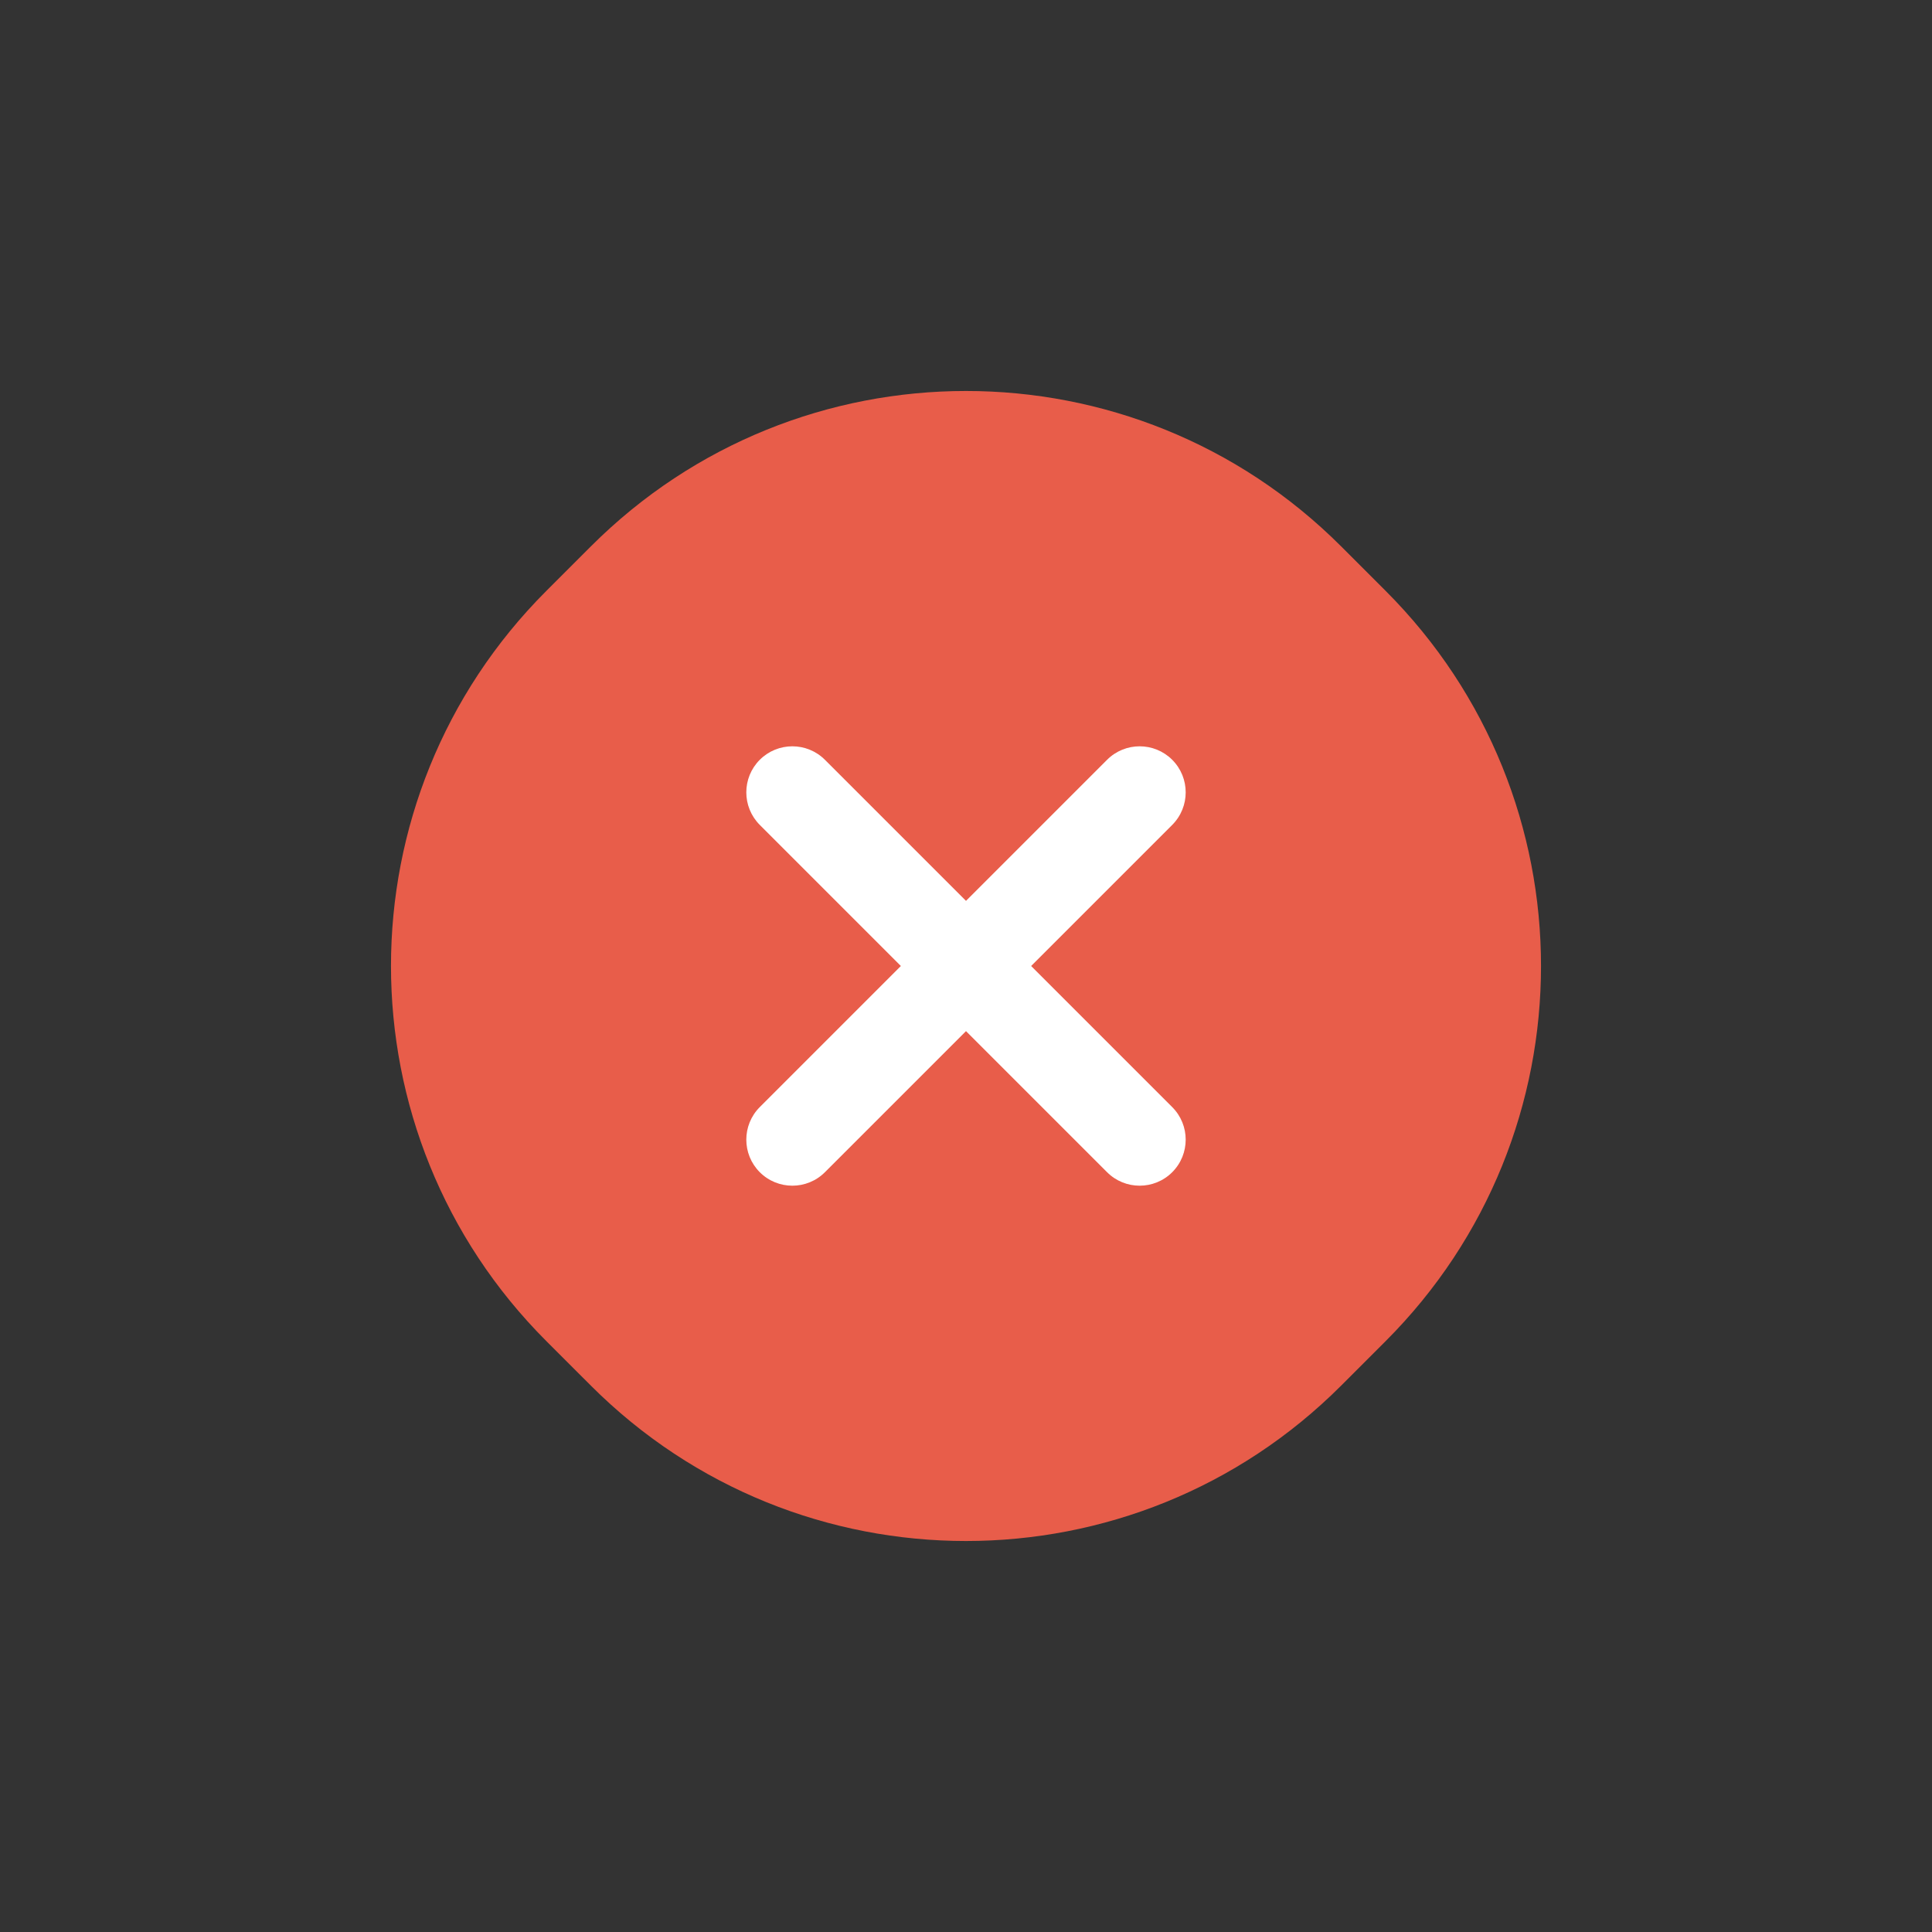
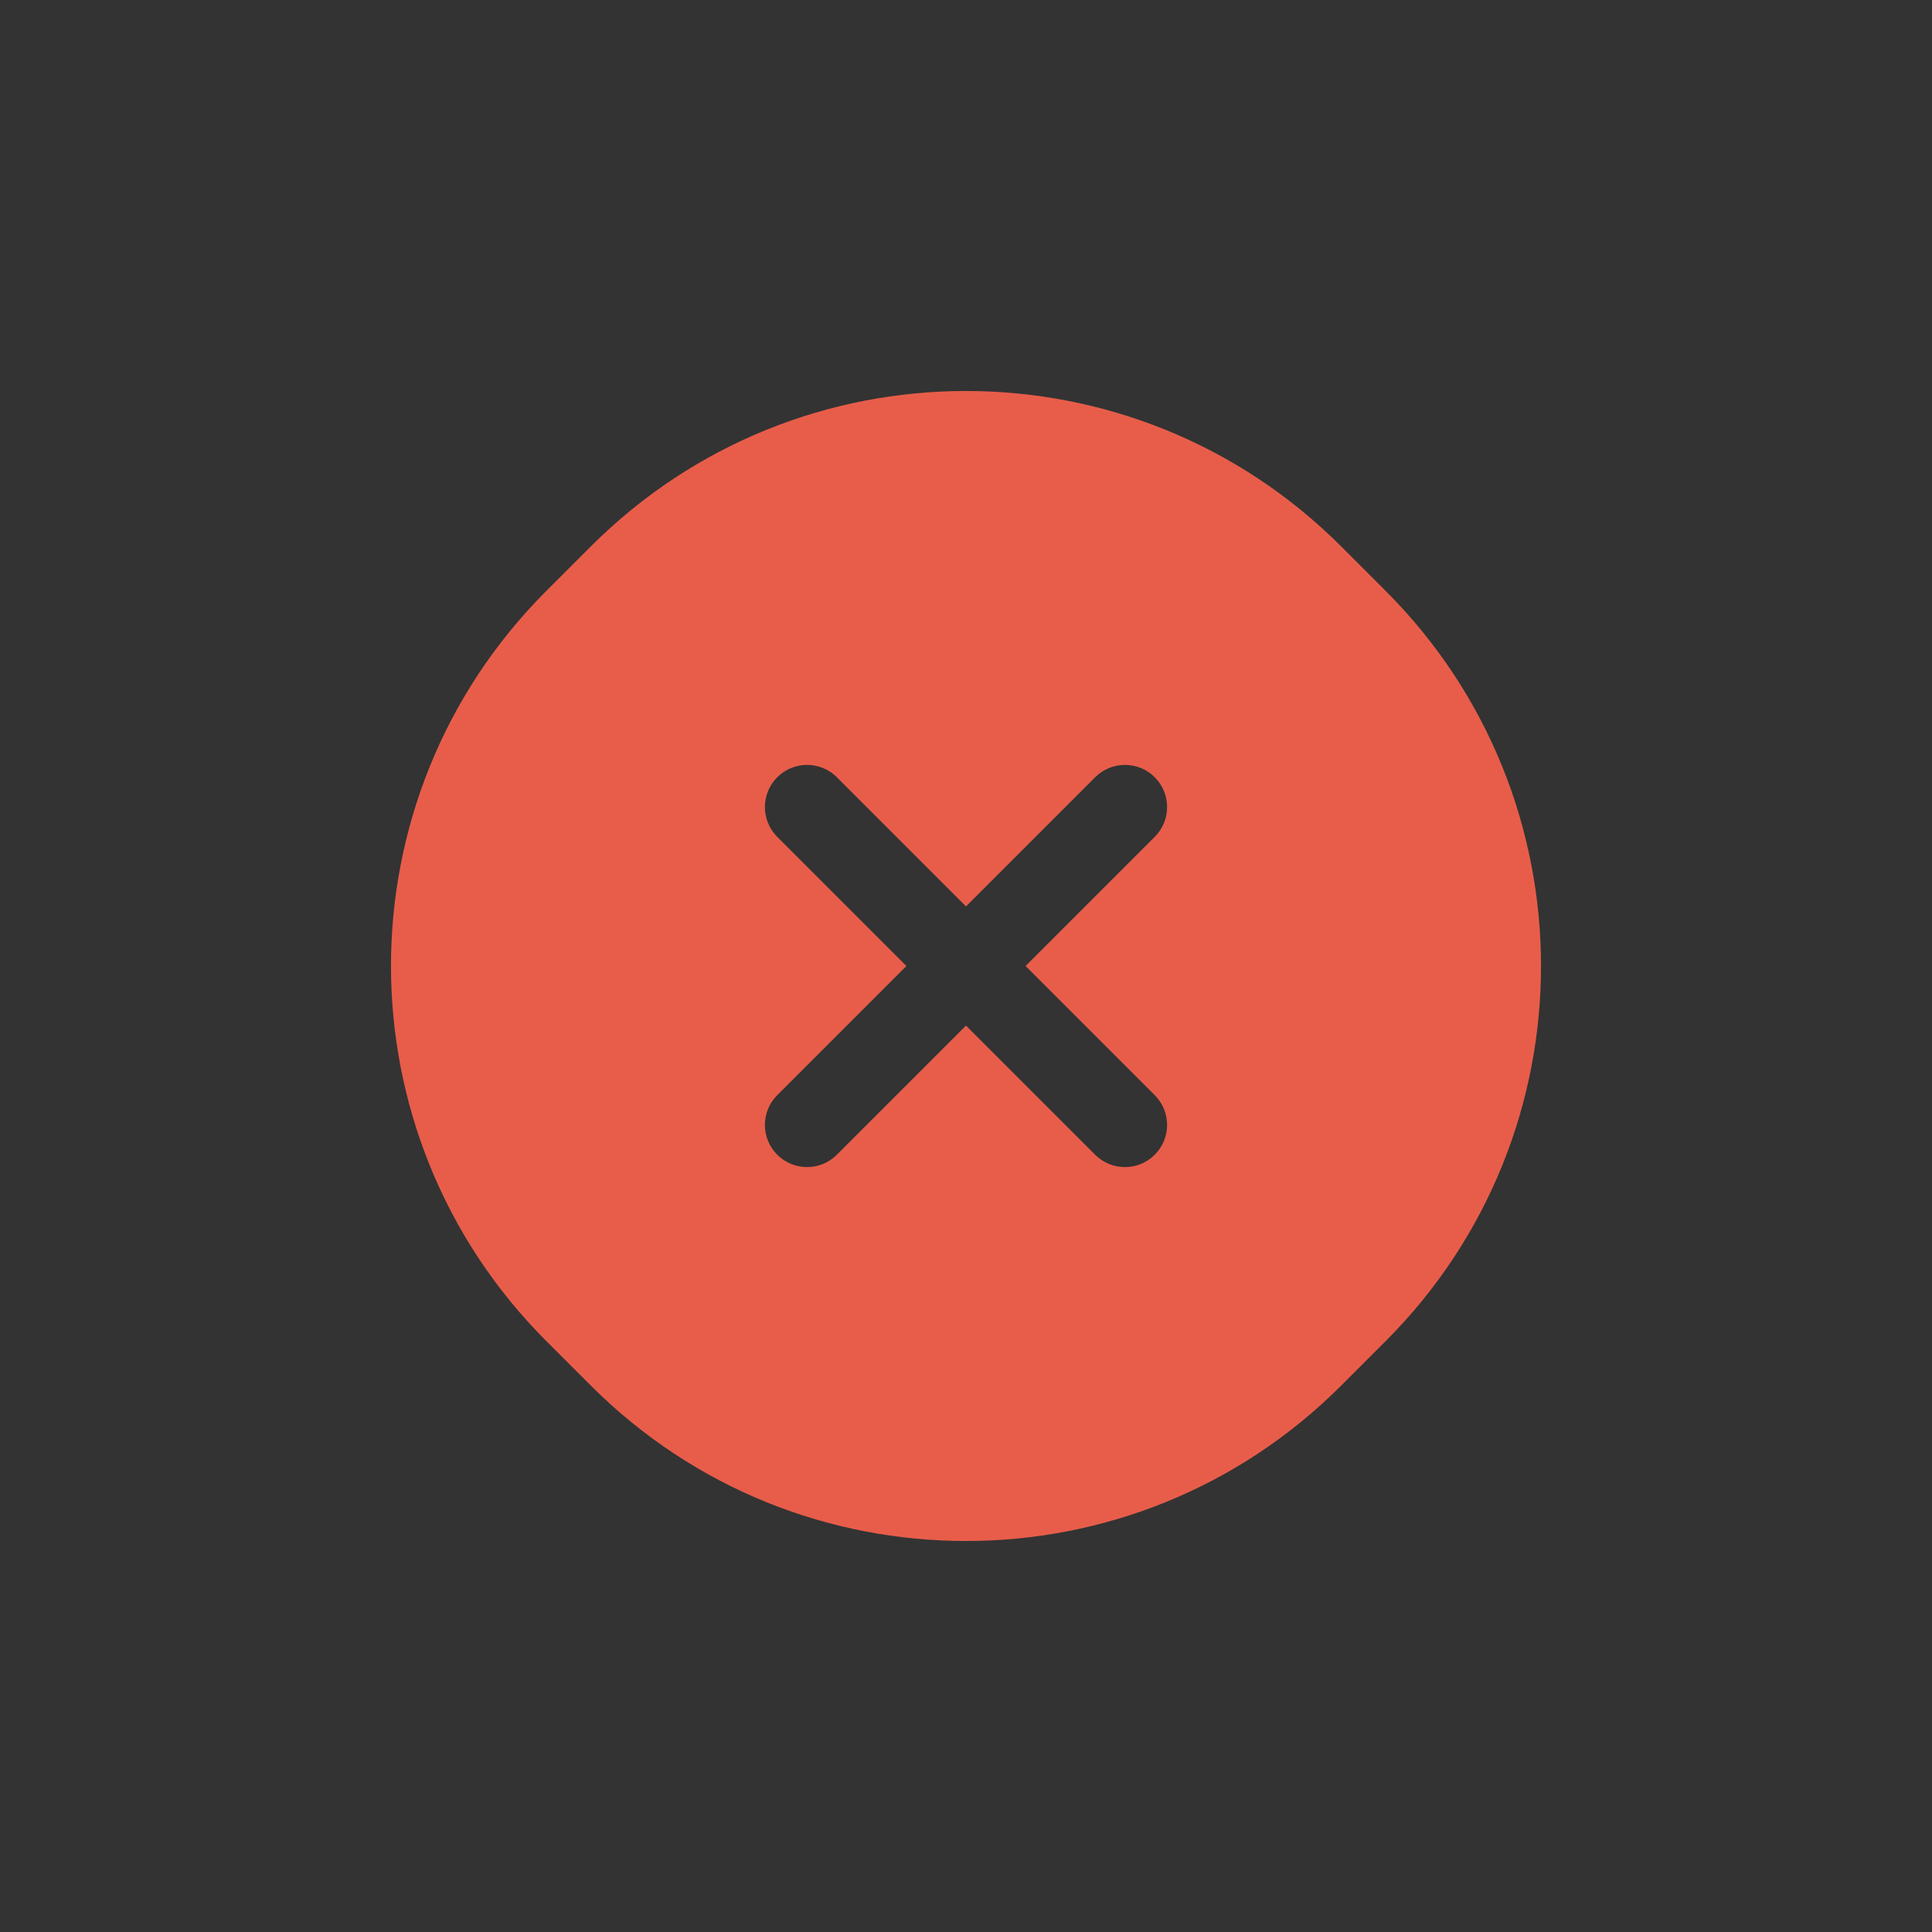
<svg xmlns="http://www.w3.org/2000/svg" width="106" height="106" viewBox="0 0 106 106" fill="none">
  <rect x="0" y="0" width="106" height="106" fill="#333333" stroke="none" />
  <path fill-rule="evenodd" clip-rule="evenodd" d="M73.582 29.977L76.023 32.418C87.39 43.785 87.39 62.215 76.023 73.582L73.582 76.023C62.215 87.39 43.785 87.39 32.419 76.023L29.977 73.582C18.61 62.215 18.61 43.785 29.977 32.418L32.419 29.977C43.785 18.61 62.215 18.61 73.582 29.977ZM53 56.27L60.086 63.356C60.989 64.259 62.453 64.259 63.356 63.356C64.259 62.453 64.259 60.989 63.356 60.086L56.27 53L63.356 45.914C64.259 45.011 64.259 43.547 63.356 42.644C62.453 41.741 60.989 41.741 60.086 42.644L53 49.73L45.914 42.644C45.011 41.741 43.547 41.741 42.644 42.644C41.741 43.547 41.741 45.011 42.644 45.914L49.73 53L42.644 60.086C41.741 60.989 41.741 62.453 42.644 63.356C43.547 64.259 45.011 64.259 45.914 63.356L53 56.27Z" fill="#E85D4A" />
-   <path d="M64.314 60.741L56.573 53L64.314 45.259C65.3 44.272 65.3 42.673 64.314 41.686C63.327 40.7 61.727 40.7 60.741 41.686L53 49.427L45.259 41.686C44.273 40.7 42.673 40.7 41.686 41.686C40.7 42.673 40.7 44.272 41.686 45.259L49.427 53L41.686 60.741C40.7 61.727 40.7 63.327 41.686 64.314C42.673 65.3 44.273 65.3 45.259 64.314L53 56.573L60.741 64.314C61.727 65.3 63.327 65.3 64.314 64.314C65.3 63.327 65.3 61.727 64.314 60.741Z" fill="white" />
</svg>